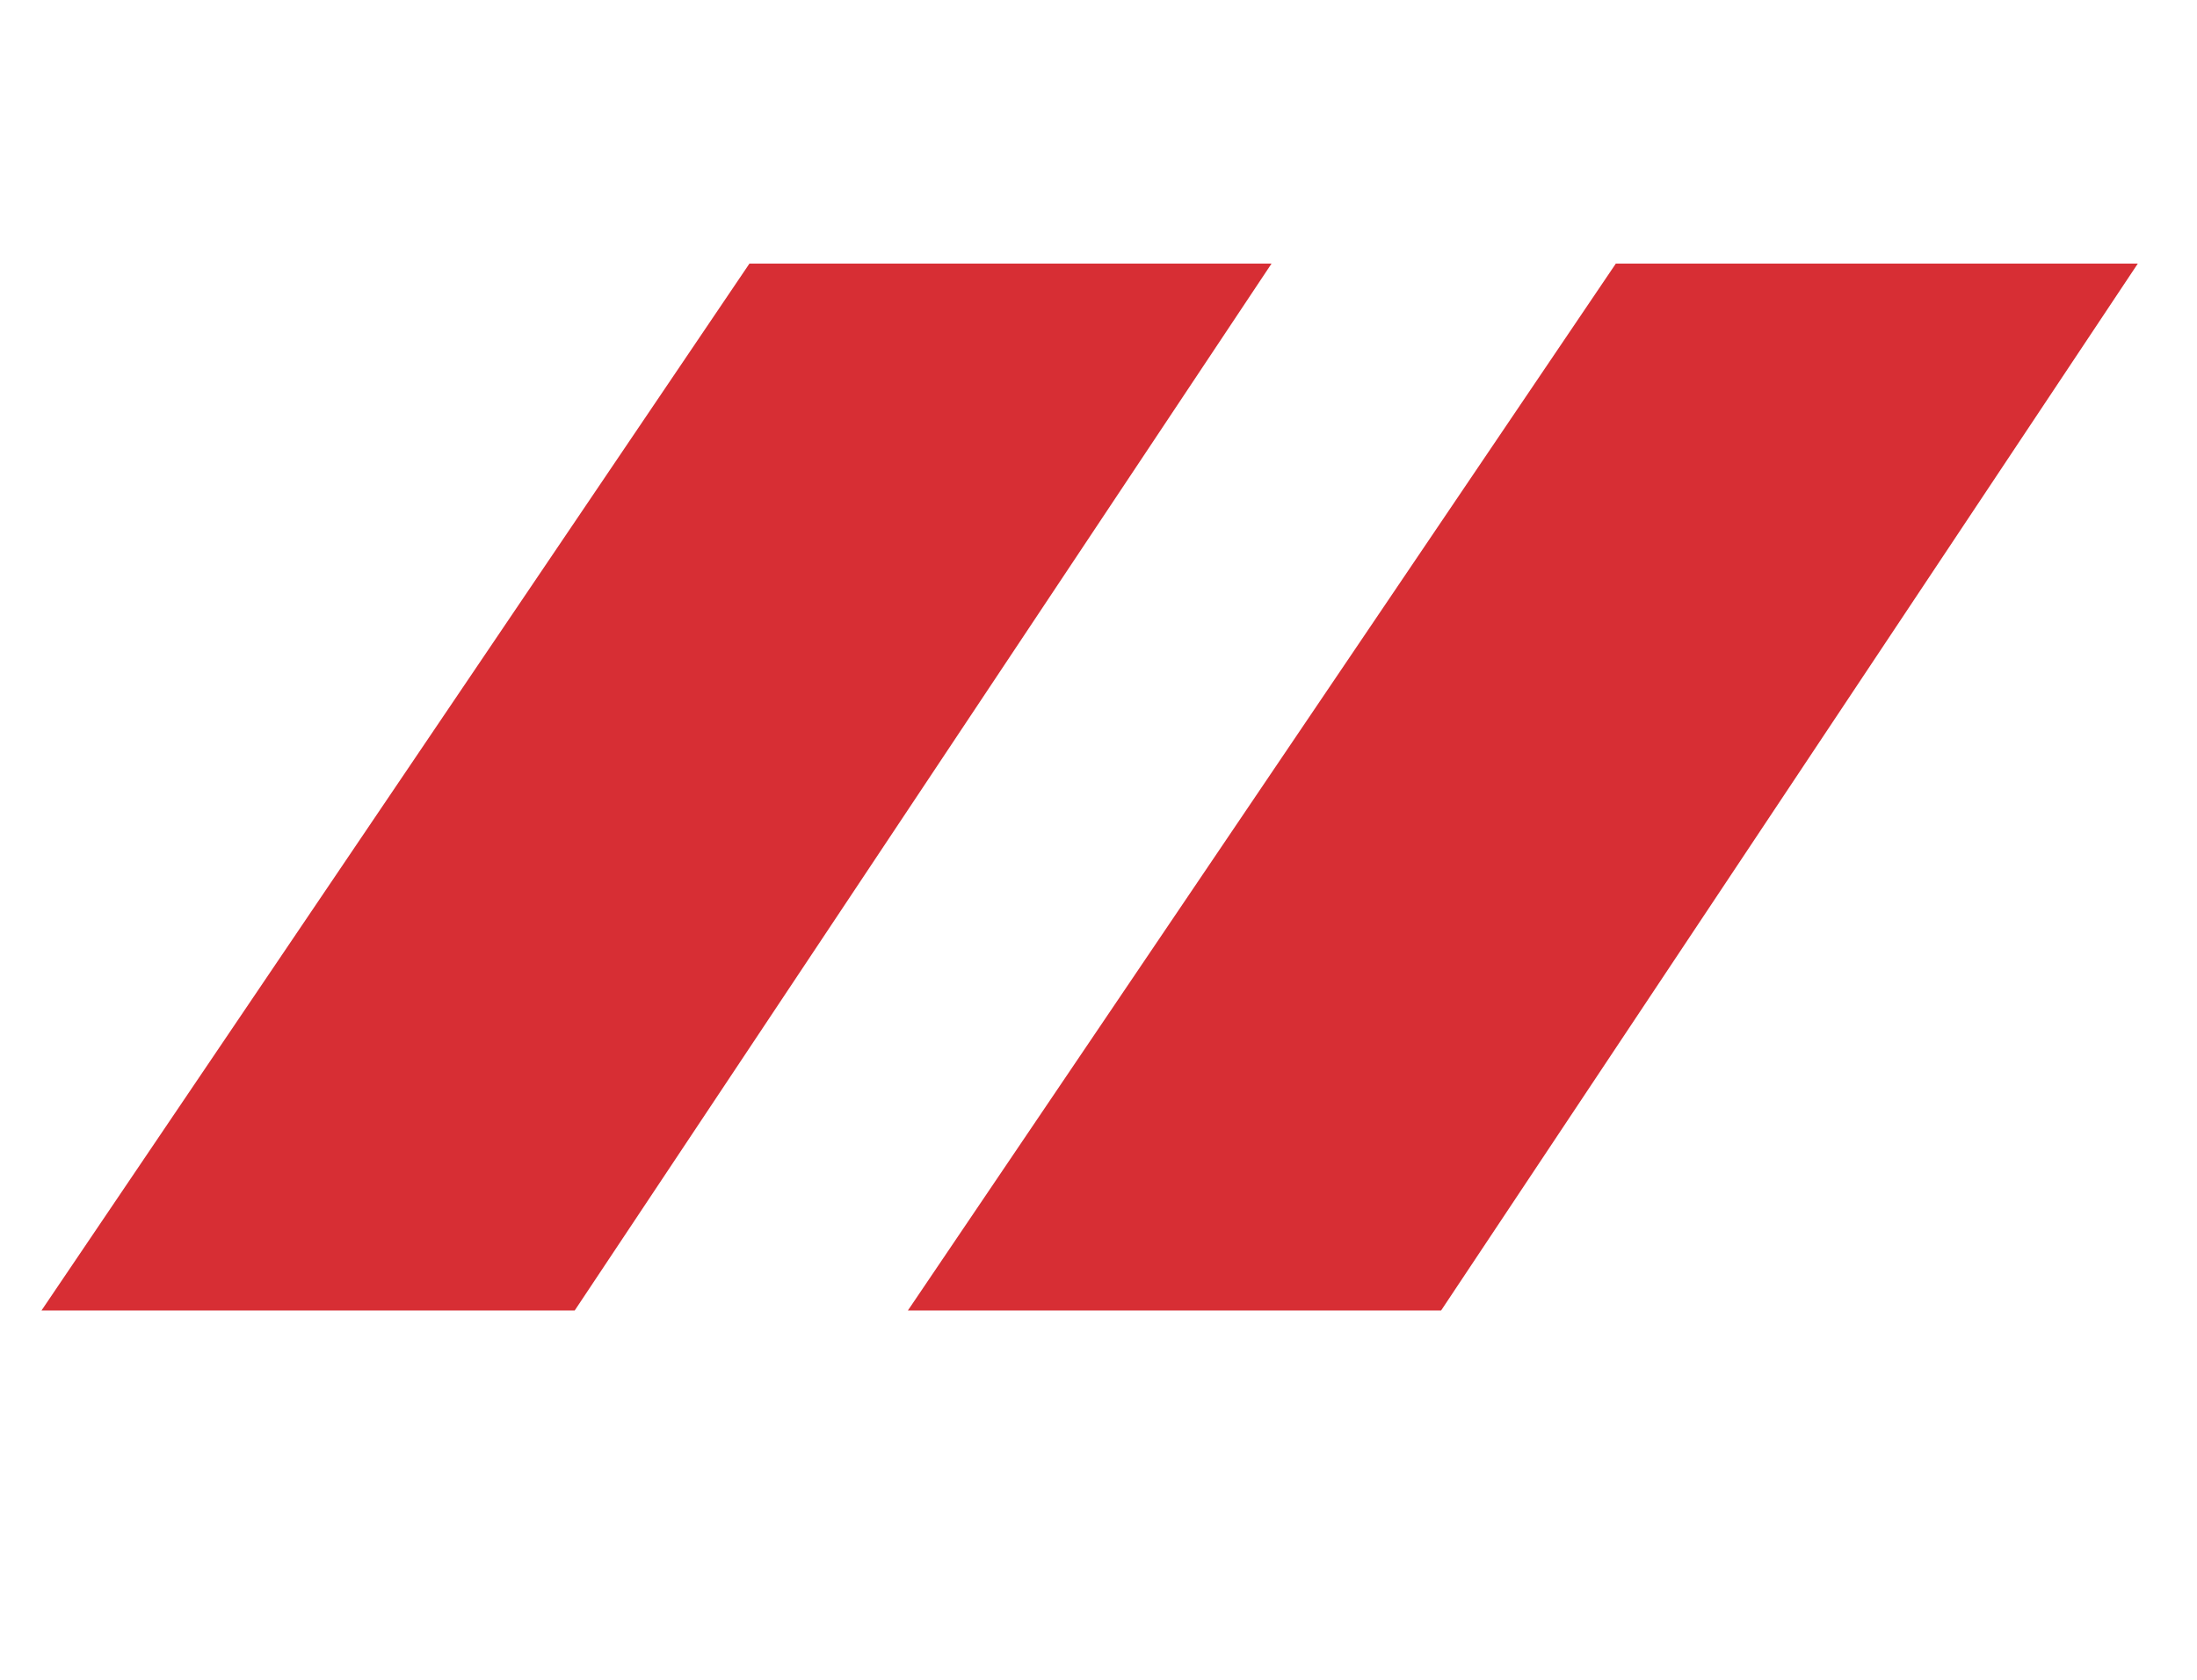
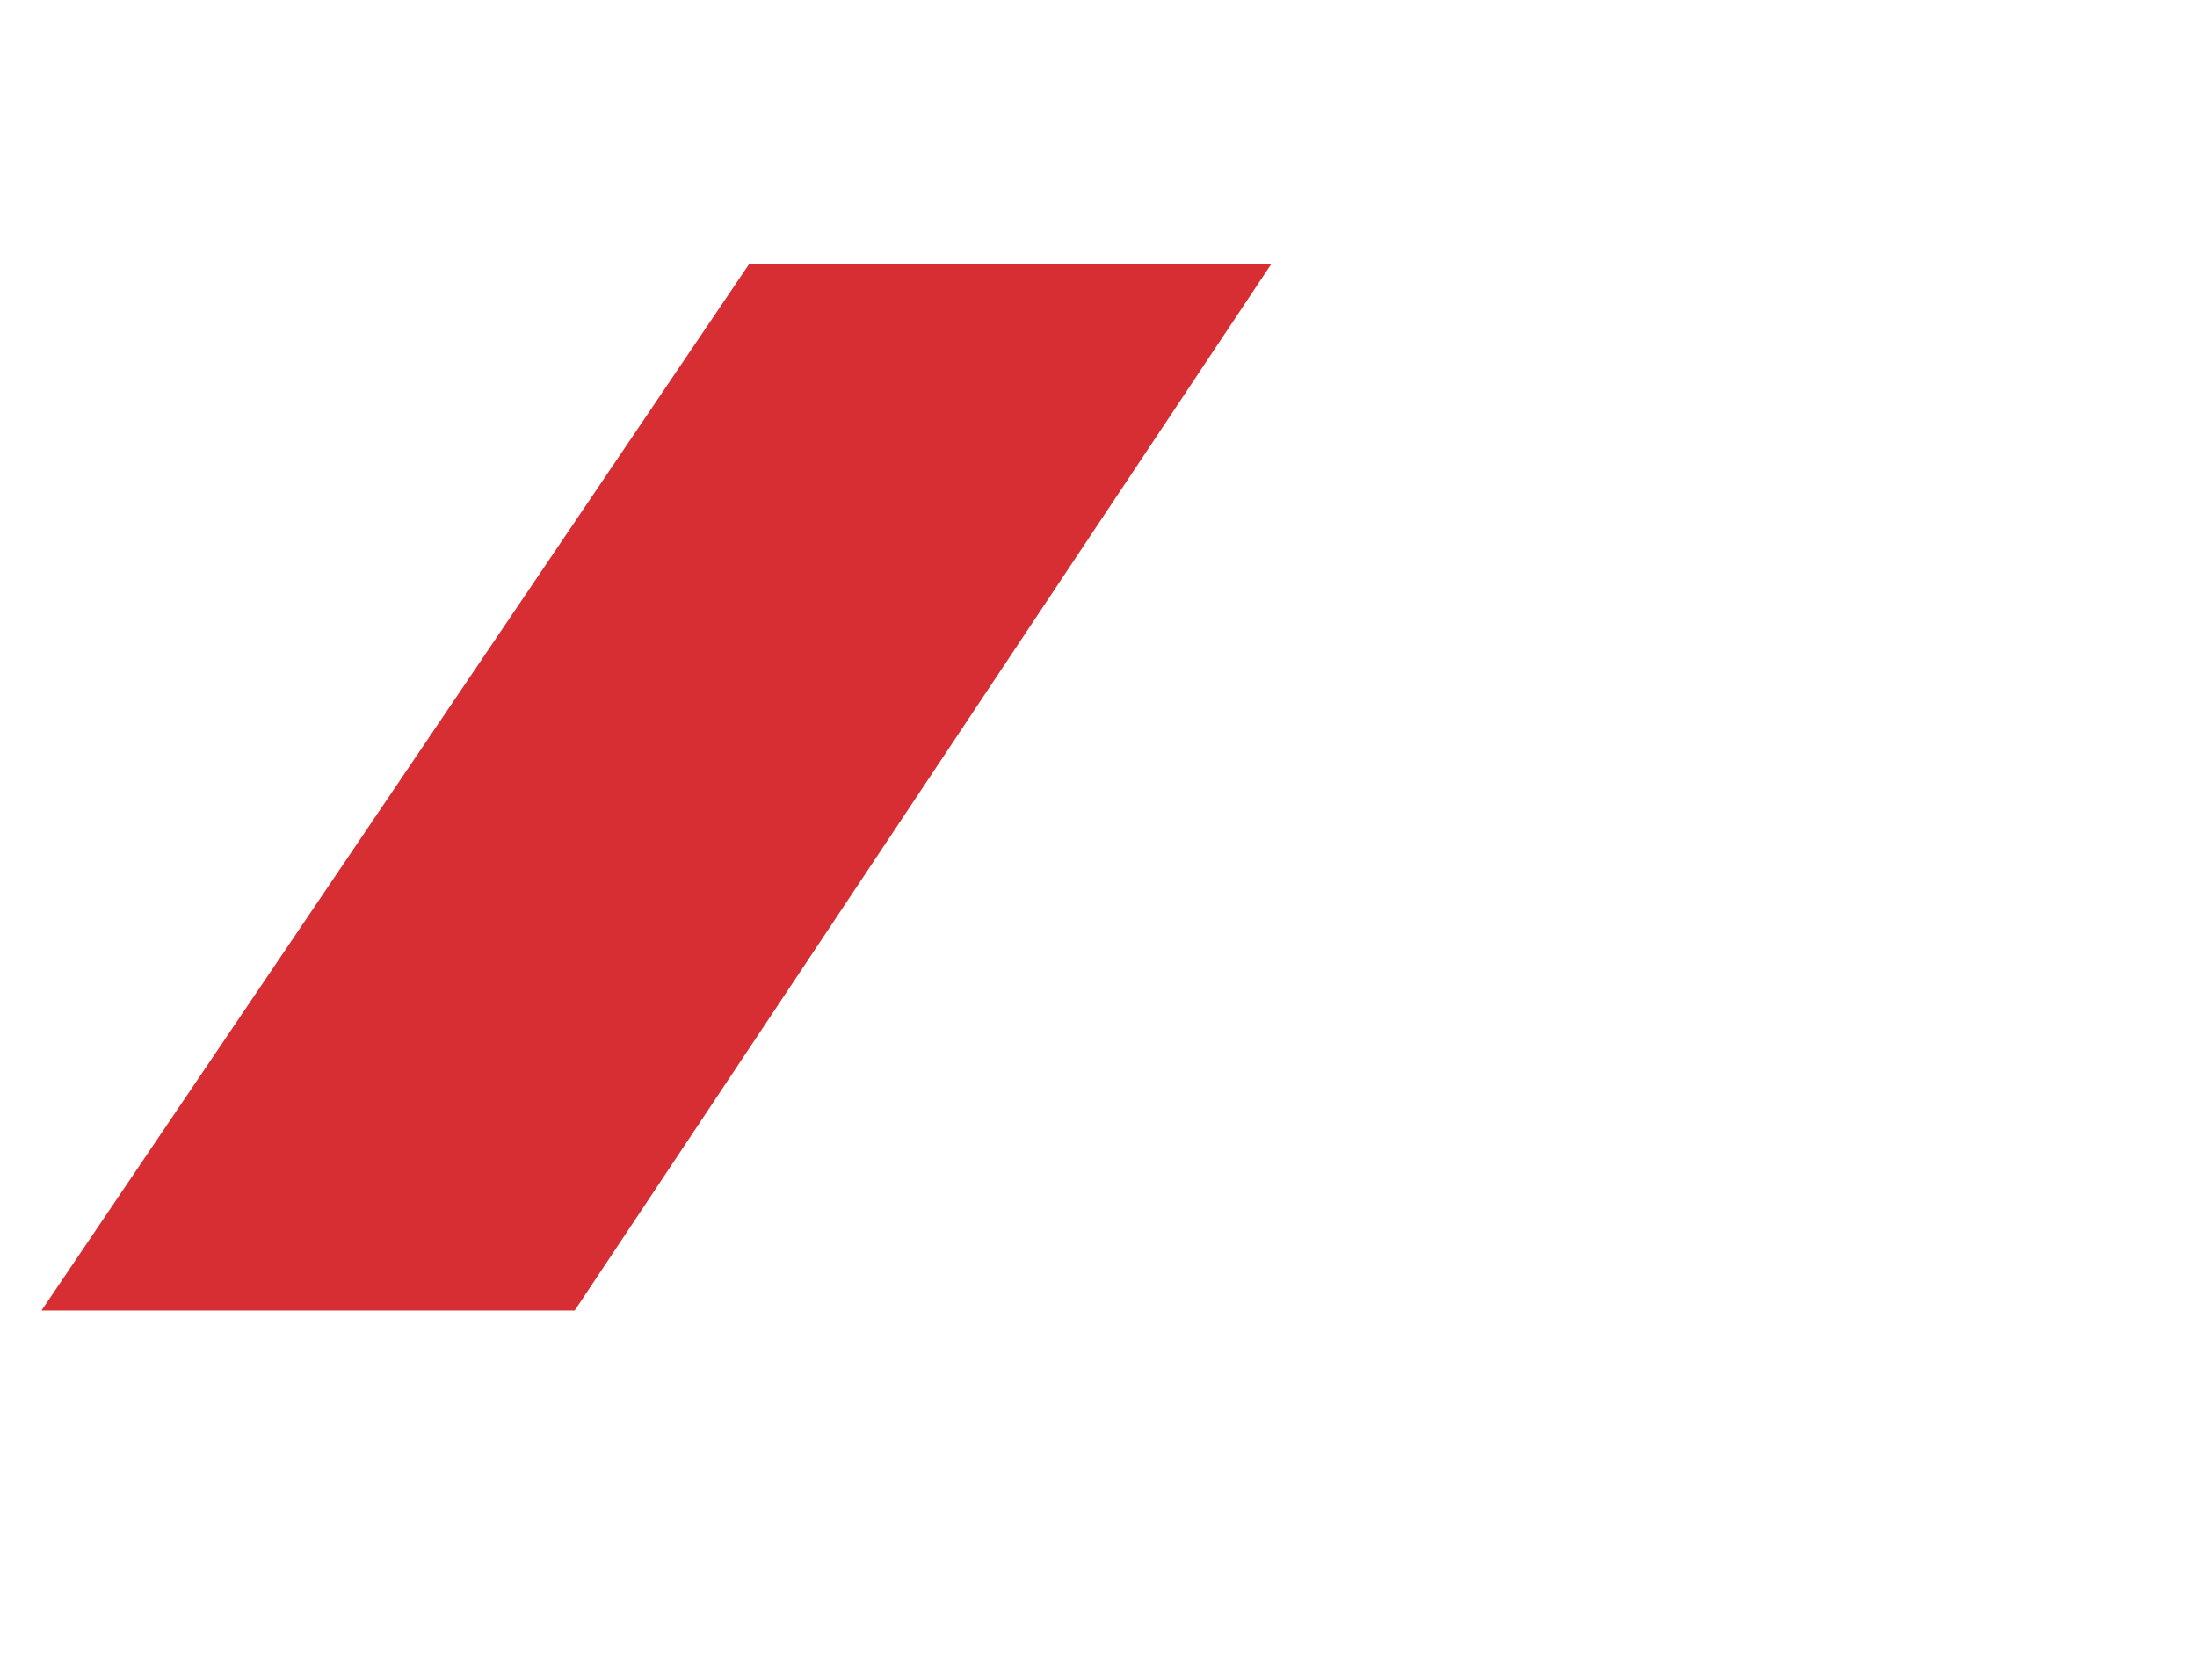
<svg xmlns="http://www.w3.org/2000/svg" width="17" height="13" viewBox="0 0 17 13" fill="none">
  <path d="M5.799 2.04L9.839 2.04L4.447 10.142L0.321 10.142L5.799 2.04Z" fill="#D72E34" />
-   <path d="M12.503 2.04L16.542 2.04L11.151 10.142L7.025 10.142L12.503 2.04Z" fill="#D72E34" />
</svg>